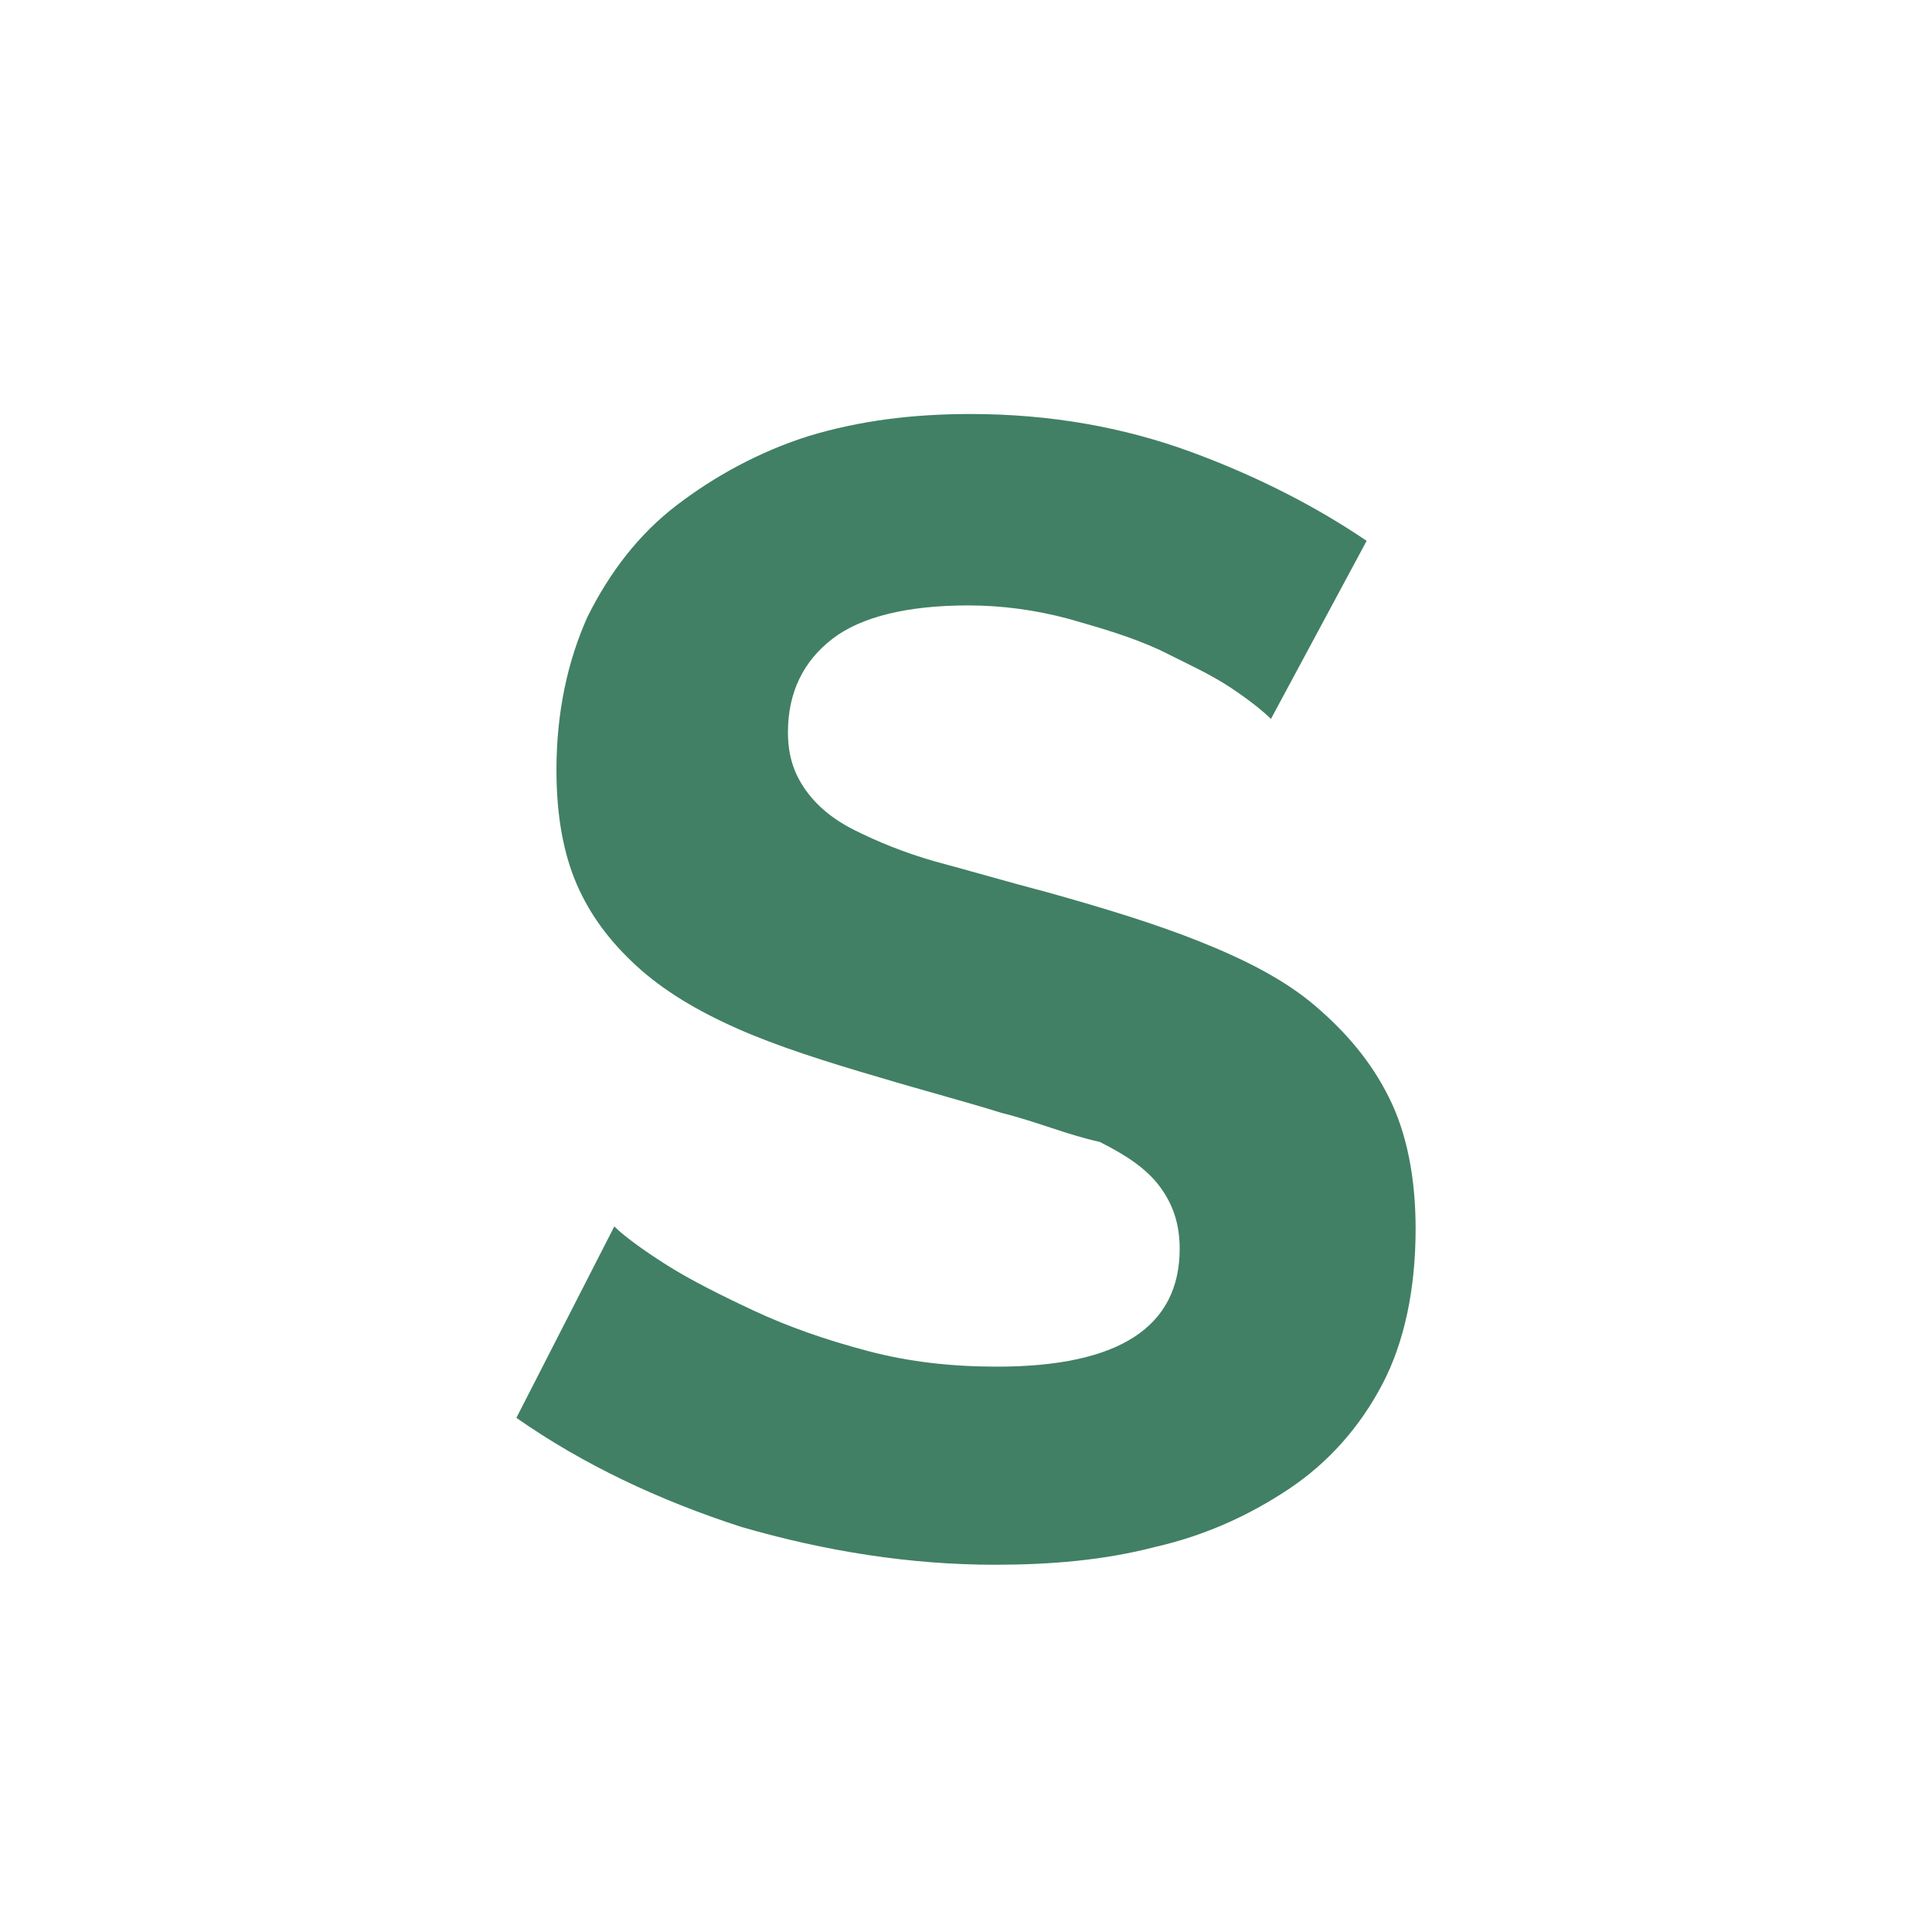
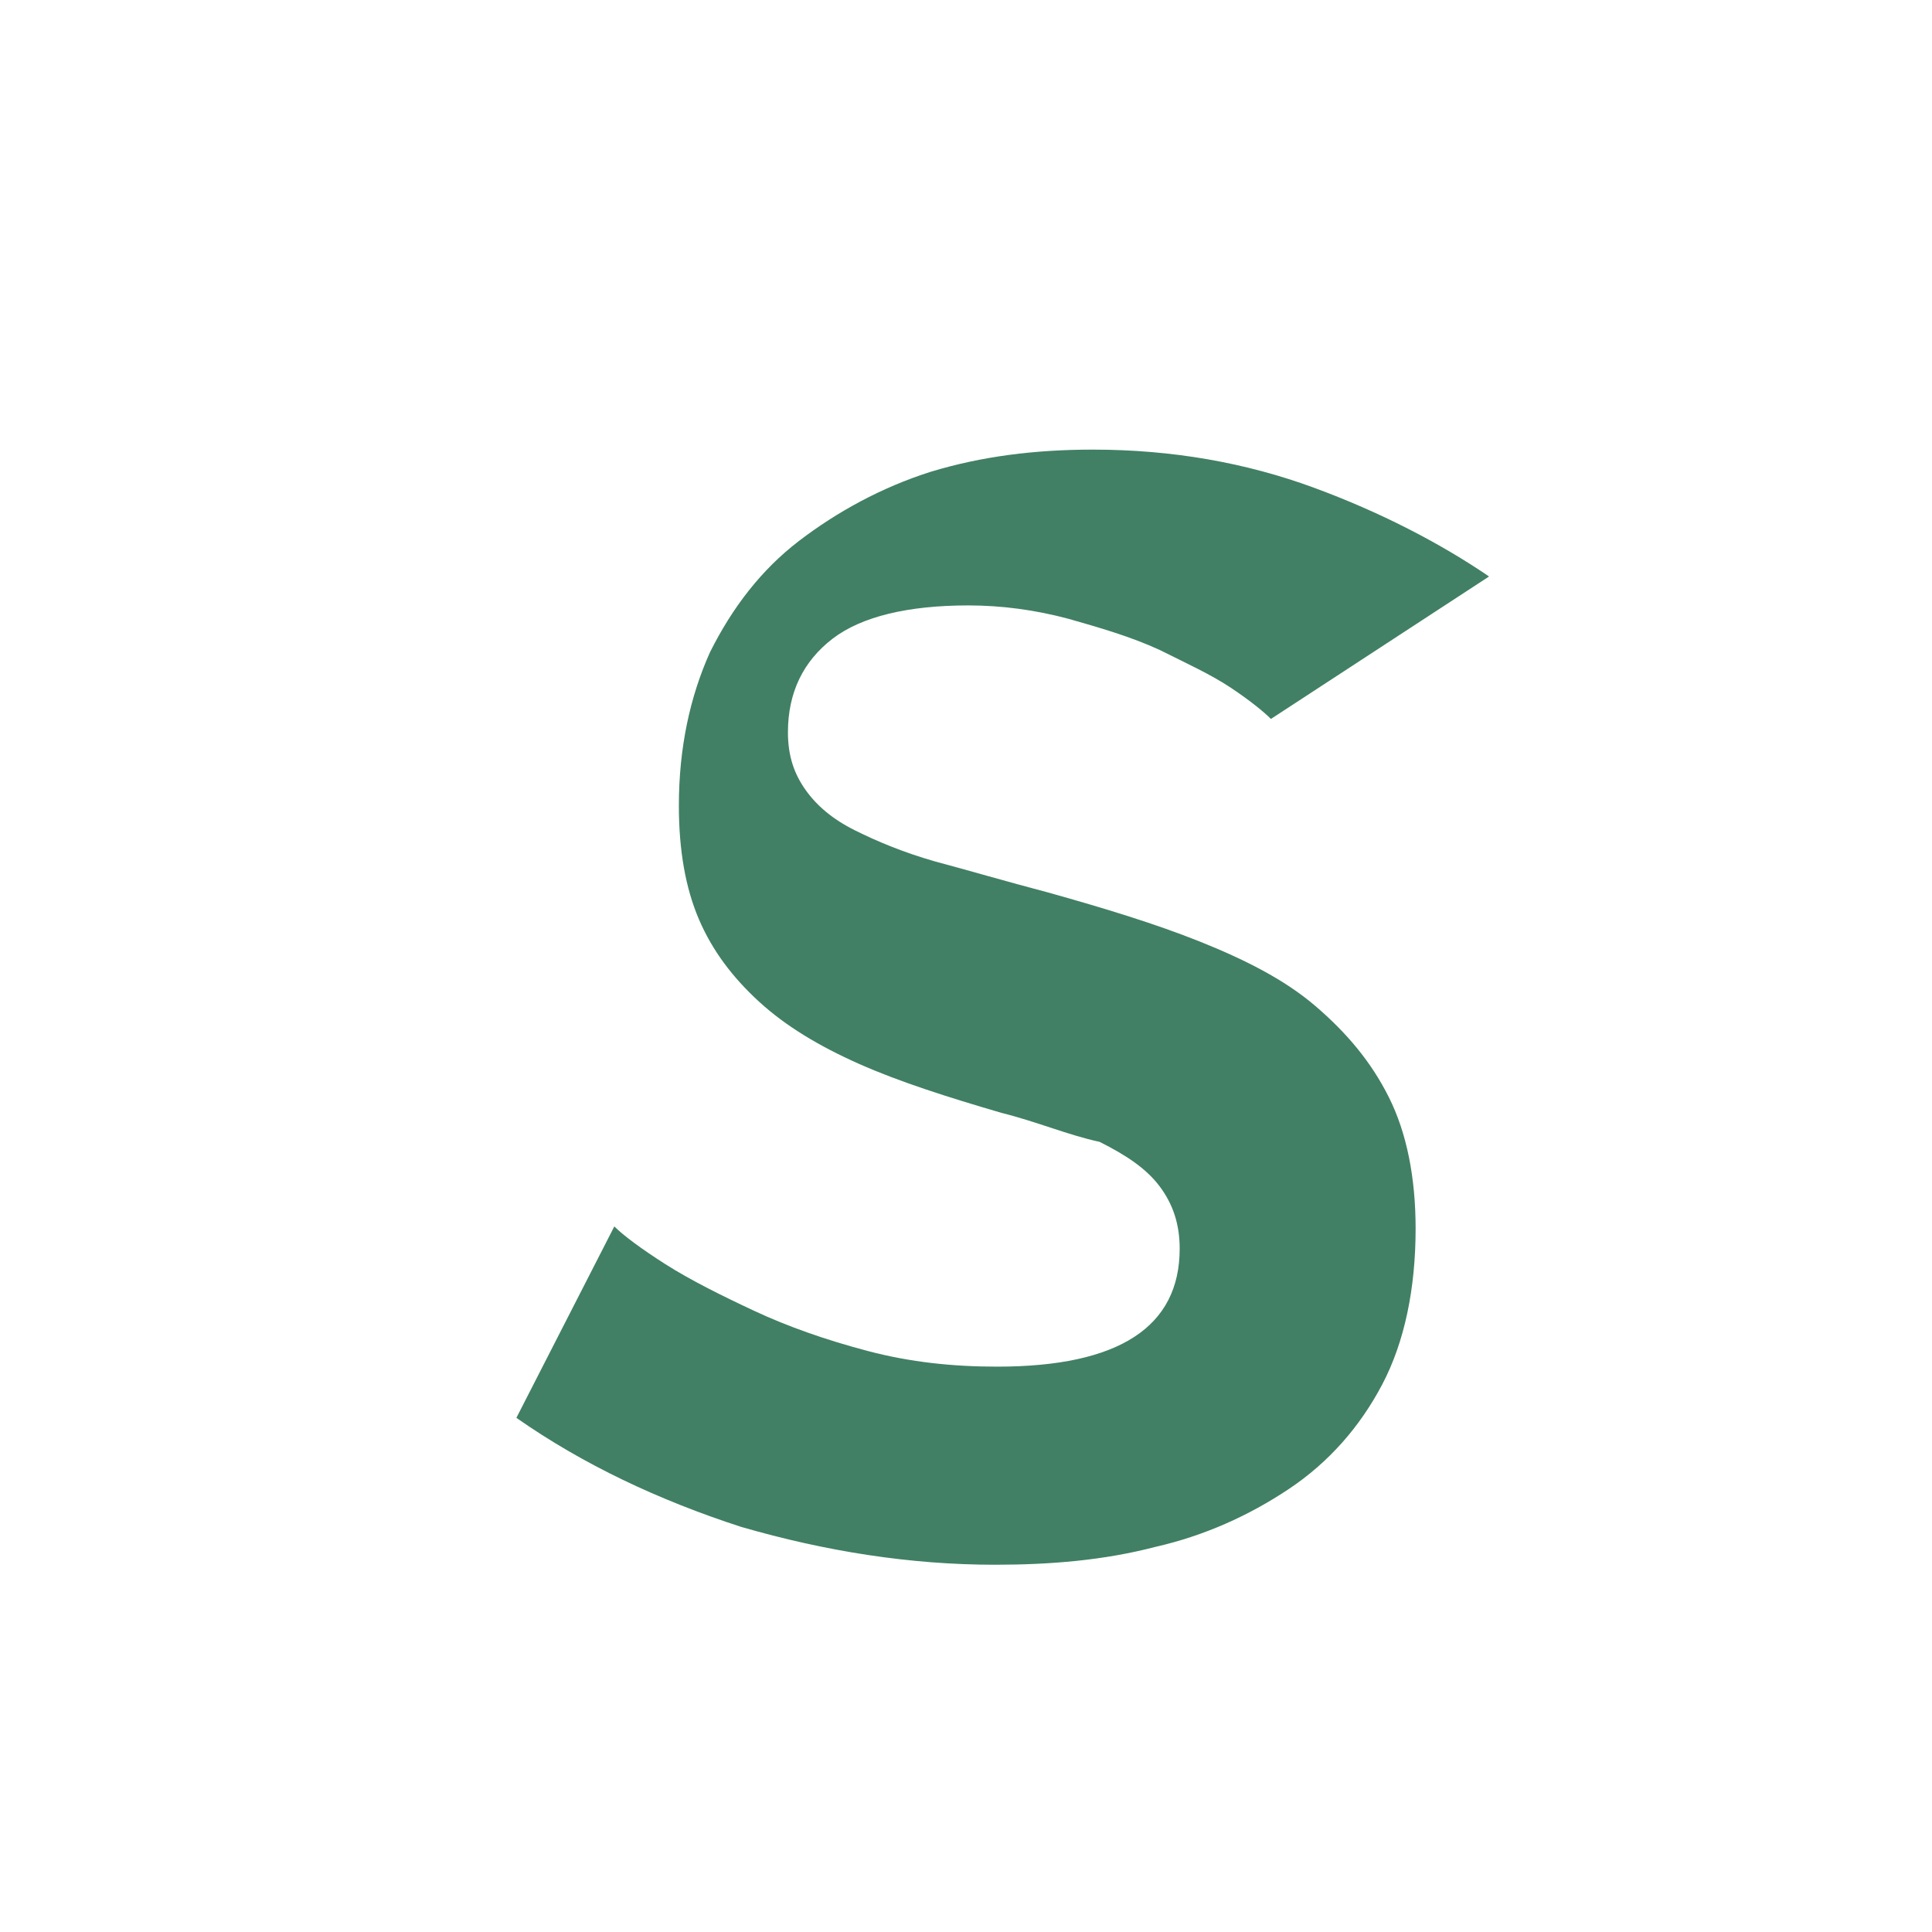
<svg xmlns="http://www.w3.org/2000/svg" version="1.1" x="0px" y="0px" viewBox="0 0 86.8 86.8" style="enable-background:new 0 0 86.8 86.8;" xml:space="preserve">
  <style type="text/css">
	.st0{display:none;}
	.st1{display:inline;fill:#BEDD9A;}
	
		.st2{display:inline;fill:none;stroke:#579479;stroke-width:5.333;stroke-linecap:round;stroke-linejoin:round;stroke-miterlimit:10;}
	.st3{display:inline;}
	.st4{opacity:0.4;fill:#A8C4E5;}
	.st5{fill:#346650;}
	.st6{fill:#FFFFFF;}
	.st7{fill:#418064;}
	
		.st8{display:inline;fill:none;stroke:#346650;stroke-width:5.333;stroke-linecap:round;stroke-linejoin:round;stroke-miterlimit:10;}
	.st9{display:inline;opacity:0.4;fill:#A8C4E5;}
	
		.st10{display:inline;fill:none;stroke:#346650;stroke-width:6.552;stroke-linecap:round;stroke-linejoin:round;stroke-miterlimit:10;}
	.st11{fill:none;stroke:#346650;stroke-width:5.333;stroke-linecap:round;stroke-linejoin:round;stroke-miterlimit:10;}
	.st12{fill:none;stroke:#346650;stroke-width:5.908;stroke-linecap:round;stroke-linejoin:round;stroke-miterlimit:10;}
	.st13{fill:none;stroke:#346650;stroke-width:6.552;stroke-linecap:round;stroke-linejoin:round;stroke-miterlimit:10;}
	.st14{display:inline;fill:#A1A69C;}
	.st15{display:inline;fill:#8D9189;}
	.st16{display:inline;fill:#F8FFF0;}
	
		.st17{display:inline;fill:none;stroke:#346650;stroke-width:10.667;stroke-linecap:round;stroke-linejoin:round;stroke-miterlimit:10;}
	.st18{display:inline;fill:#E4EBDD;}
	.st19{display:inline;fill:#418065;}
	.st20{display:inline;fill:#2C5745;}
	.st21{display:inline;fill:#346650;}
	.st22{display:inline;fill:#2C5744;}
	.st23{display:inline;fill:#6AA68C;}
	
		.st24{display:inline;fill:none;stroke:#346650;stroke-width:5.908;stroke-linecap:round;stroke-linejoin:round;stroke-miterlimit:10;}
	.st25{fill:#3A3A5C;}
	.st26{fill:#F8FFF0;}
	.st27{fill:#EF863E;}
	.st28{fill:#B3B8AD;}
	.st29{fill:#2A2A42;}
	.st30{fill:#E4EBDD;}
	.st31{fill:#468A6D;}
	.st32{fill:#397059;}
	
		.st33{opacity:0.56;fill:none;stroke:#FFFFFF;stroke-width:2.667;stroke-linecap:round;stroke-linejoin:round;stroke-miterlimit:10;}
	.st34{fill:#13261E;}
	.st35{display:inline;fill:#0F2561;}
	.st36{display:inline;fill:#182921;}
	.st37{display:inline;fill:#E8AB31;}
	.st38{display:inline;fill:#E0E0E0;}
	.st39{fill:#264D3C;}
	.st40{display:inline;fill:#2653B0;}
	.st41{display:inline;fill:#13261E;}
	.st42{display:inline;fill:#FFC248;}
	.st43{display:inline;fill:#F5CD7D;}
	.st44{display:inline;fill:#FFEAC2;}
	.st45{fill:#234536;}
	.st46{fill:#A1A69C;}
	.st47{fill:#386E57;}
	.st48{fill:#4A9173;}
	.st49{fill:#55A683;}
	.st50{fill:#B7BDB1;}
	.st51{fill:#0A1410;}
	.st52{fill:#418065;}
	.st53{fill:#D0D6C9;}
	.st54{display:inline;fill:#EF863E;}
	.st55{fill:#FFFAFA;}
	.st56{display:inline;fill:#4C9677;}
	.st57{fill:#61BD95;}
	.st58{fill:#4FA882;}
	.st59{display:inline;opacity:0.62;fill:#C6CCC0;}
	.st60{display:inline;fill:#B3B8AD;}
	.st61{fill:none;stroke:#418064;stroke-width:5.333;stroke-linecap:round;stroke-linejoin:round;stroke-miterlimit:10;}
	
		.st62{display:inline;fill:none;stroke:#52A17E;stroke-width:5.333;stroke-linecap:round;stroke-linejoin:round;stroke-miterlimit:10;}
	
		.st63{display:inline;fill:none;stroke:#346650;stroke-width:4.325;stroke-linecap:round;stroke-linejoin:round;stroke-miterlimit:10;}
	
		.st64{display:inline;fill:none;stroke:#52A17E;stroke-width:4.325;stroke-linecap:round;stroke-linejoin:round;stroke-miterlimit:10;}
	.st65{display:inline;fill:#D0D6C9;}
	.st66{fill:#C0C7BB;}
	.st67{fill:#DAE0D3;}
	.st68{fill:#B1B8AD;}
	.st69{fill:#CFD6C9;}
	.st70{fill:#BD9A75;}
	.st71{fill:#D6B48D;}
	.st72{fill:#E8C399;}
	.st73{fill:none;stroke:#BA9871;stroke-width:1.621;stroke-linecap:round;stroke-linejoin:round;stroke-miterlimit:10;}
	.st74{fill:#A17B51;}
	.st75{display:inline;fill:#274D3C;}
	.st76{fill:none;stroke:#579479;stroke-width:5.333;stroke-linecap:round;stroke-linejoin:round;stroke-miterlimit:10;}
	.st77{fill:#8D9189;}
	.st78{fill:#EEEEEE;}
	.st79{fill:none;stroke:#346650;stroke-width:10.667;stroke-linecap:round;stroke-linejoin:round;stroke-miterlimit:10;}
	.st80{fill:#DDDDDD;}
	.st81{fill:#2C5745;}
	.st82{fill:#2C5744;}
	.st83{fill:#6AA68C;}
	.st84{fill:#BBBBBB;}
	.st85{fill:#0F2561;}
	.st86{fill:#182921;}
	.st87{fill:#E8AB31;}
	.st88{fill:#E0E0E0;}
	.st89{fill:#2653B0;}
	.st90{fill:#FFC248;}
	.st91{fill:#F5CD7D;}
	.st92{fill:#FFEAC2;}
	.st93{fill:#AAAAAA;}
	.st94{fill:#CCCCCC;}
	.st95{fill:#4C9677;}
	.st96{opacity:0.62;fill:#C6CCC0;}
	.st97{fill:none;stroke:#52A17E;stroke-width:5.333;stroke-linecap:round;stroke-linejoin:round;stroke-miterlimit:10;}
	.st98{fill:none;stroke:#346650;stroke-width:4.325;stroke-linecap:round;stroke-linejoin:round;stroke-miterlimit:10;}
	.st99{fill:none;stroke:#52A17E;stroke-width:4.325;stroke-linecap:round;stroke-linejoin:round;stroke-miterlimit:10;}
	.st100{fill:#274D3C;}
	.st101{opacity:0.15;fill:#55A683;}
	.st102{fill:#A8C4E5;}
	.st103{fill:#729FC4;}
	.st104{fill:#888888;}
	.st105{opacity:0.25;fill:#444444;}
	.st106{clip-path:url(#SVGID_00000153695820883951387340000004506415543866485692_);fill:#EEEEEE;}
	.st107{display:inline;opacity:0.8;fill:url(#SVGID_00000047746836312718032690000010630123623590018730_);}
	.st108{display:inline;opacity:0.6;fill:url(#SVGID_00000105417560517790583530000007728304374895375793_);}
	.st109{fill:#C1CAD4;}
	.st110{opacity:0.3;fill:#C1CAD4;}
	.st111{opacity:0.3;fill:url(#SVGID_00000143610264545460239920000005820934064717386146_);}
	.st112{fill:url(#SVGID_00000065785161489597497580000006211874442601500345_);}
	.st113{fill:url(#SVGID_00000121965927485828188550000009030346569362186420_);}
	.st114{fill:url(#SVGID_00000088818225605893770380000000498039137179539635_);}
	.st115{opacity:0.3;fill:url(#SVGID_00000157268018471849827910000006990834026156315839_);}
	.st116{fill:url(#SVGID_00000091706705980972103970000017159807494238756797_);}
	.st117{fill:url(#SVGID_00000147222325039744224280000006888009218775828353_);}
	.st118{fill:url(#SVGID_00000041269263298294454420000015311631985434007741_);}
	.st119{opacity:0.25;fill:url(#SVGID_00000087390907414611166870000005891651068678839169_);}
	.st120{opacity:0.3;fill:#FFFFFF;}
	.st121{fill:url(#SVGID_00000099655661294523496640000008702668965479167370_);}
	.st122{fill:url(#SVGID_00000141426582740827501590000012288389888238096012_);}
	.st123{fill:url(#SVGID_00000109024949957280143580000008044282341479203222_);}
	.st124{fill:url(#SVGID_00000045577017312051525720000009775153336418715266_);}
	.st125{fill:url(#SVGID_00000104680800467196745310000007356997530451988356_);}
	.st126{fill:url(#SVGID_00000015318148885878124410000015790164654809465221_);}
	.st127{fill:url(#SVGID_00000124858314303873864210000003608406175225869988_);}
	.st128{fill:url(#SVGID_00000166633197554957217200000001377642236801009812_);}
	.st129{fill:url(#SVGID_00000032636422833281937890000016233371333689350801_);}
	.st130{fill:url(#SVGID_00000091735120734420633160000016578571158526020540_);}
	.st131{fill:url(#SVGID_00000141442104827616406130000017416401234720209583_);}
	.st132{fill:url(#SVGID_00000083075433505504768660000016012181949108426682_);}
	.st133{fill:url(#SVGID_00000088814875446768217290000003386029571712264604_);}
	.st134{fill:url(#SVGID_00000062909197722862427200000001955622741442525312_);}
	.st135{fill:url(#SVGID_00000103981984450778614300000015788796954484011904_);}
	.st136{fill:url(#SVGID_00000080186784848849964940000009508357992378746504_);}
	.st137{fill:url(#SVGID_00000160181286509942725700000006351342481268543132_);}
	.st138{fill:url(#SVGID_00000037678835205459169770000015865837720477589666_);}
	.st139{fill:url(#SVGID_00000045613570499207856990000001058600819545653376_);}
	.st140{fill:url(#SVGID_00000045584761614650548130000009793920947509226652_);}
	.st141{fill:url(#SVGID_00000156570858583969874460000014788371980697729953_);}
	.st142{fill:url(#SVGID_00000129912287571920120860000006756351451196907951_);}
	.st143{fill:url(#SVGID_00000006676778721343789250000007650604397890723479_);}
	.st144{fill:url(#SVGID_00000117650105353673099090000009500578087750145681_);}
	.st145{opacity:0.3;fill:url(#SVGID_00000003816363985956345490000009977483384155355285_);}
	.st146{opacity:0.3;fill:url(#SVGID_00000141425645646561796570000007562285563654072715_);}
	.st147{opacity:0.25;fill:url(#SVGID_00000026856579947790116020000010589719214514137766_);}
	.st148{opacity:0.25;fill:url(#SVGID_00000039105734130539913770000001433419740598355858_);}
	.st149{opacity:0.25;fill:url(#SVGID_00000097486327723057270920000003556773134495060633_);}
	.st150{fill:url(#SVGID_00000065052204716323331030000018443989723929020319_);}
	.st151{fill:url(#SVGID_00000140697571958564488590000011811812695565519253_);}
	.st152{opacity:0.25;fill:url(#SVGID_00000091722654517715579280000000802478607020895363_);}
	.st153{opacity:0.25;fill:url(#SVGID_00000145751962271741756630000002137526331386190495_);}
	.st154{opacity:0.25;fill:url(#SVGID_00000013901603774641611940000010092079744506212507_);}
	.st155{fill:url(#SVGID_00000077312657024382715000000014220874567930847656_);}
	.st156{fill:#EF6C6C;}
	.st157{opacity:0.5;fill:#FFFFFF;}
	.st158{clip-path:url(#SVGID_00000178883381969424837060000000679663013840672421_);}
	.st159{fill:#FCFDFE;}
	.st160{fill:url(#SVGID_00000123424668208793270860000009684829551288628916_);}
	.st161{fill:url(#SVGID_00000062902600139254336880000001421859470717354117_);}
	.st162{fill:url(#SVGID_00000028322447339392623320000008492076847824388743_);}
	.st163{fill:url(#SVGID_00000136390409551790998530000017088360498799525537_);}
</style>
  <g id="background" class="st0">
</g>
  <g id="image" class="st0">
</g>
  <g id="background_kopie">
</g>
  <g id="image_kopie">
</g>
  <g id="Ikony_Víte_že">
</g>
  <g id="ESG">
    <g>
-       <path class="st52" d="M57.1,32.3c-0.3-0.3-0.9-0.8-1.8-1.4c-0.9-0.6-2-1.1-3.2-1.7c-1.3-0.6-2.7-1-4.1-1.4c-1.5-0.4-3-0.6-4.5-0.6    c-2.7,0-4.8,0.5-6.1,1.5c-1.3,1-2,2.4-2,4.2c0,1.1,0.3,1.9,0.8,2.6c0.5,0.7,1.2,1.3,2.2,1.8c1,0.5,2.2,1,3.6,1.4    c1.5,0.4,3.2,0.9,5.1,1.4c2.5,0.7,4.8,1.4,6.8,2.2c2,0.8,3.8,1.7,5.2,2.9c1.4,1.2,2.5,2.5,3.3,4.1c0.8,1.6,1.2,3.6,1.2,5.9    c0,2.7-0.5,5.1-1.5,7c-1,1.9-2.4,3.5-4.2,4.7c-1.8,1.2-3.8,2.1-6,2.6c-2.3,0.6-4.7,0.8-7.2,0.8c-3.8,0-7.6-0.6-11.4-1.7    c-3.7-1.2-7.1-2.8-10.1-4.9l4.4-8.6c0.4,0.4,1.2,1,2.3,1.7c1.1,0.7,2.5,1.4,4,2.1c1.5,0.7,3.2,1.3,5.1,1.8    c1.9,0.5,3.8,0.7,5.8,0.7c5.5,0,8.2-1.8,8.2-5.3c0-1.1-0.3-2-0.9-2.8c-0.6-0.8-1.5-1.4-2.7-2C48,51,46.6,50.4,45,50    c-1.6-0.5-3.5-1-5.5-1.6c-2.4-0.7-4.6-1.4-6.4-2.2s-3.3-1.7-4.5-2.8c-1.2-1.1-2.1-2.3-2.7-3.7c-0.6-1.4-0.9-3.1-0.9-5.1    c0-2.6,0.5-4.9,1.4-6.9c1-2,2.3-3.7,4-5c1.7-1.3,3.7-2.4,5.9-3.1c2.3-0.7,4.7-1,7.3-1c3.6,0,6.9,0.6,9.9,1.7c3,1.1,5.7,2.5,7.9,4    L57.1,32.3z" />
+       <path class="st52" d="M57.1,32.3c-0.3-0.3-0.9-0.8-1.8-1.4c-0.9-0.6-2-1.1-3.2-1.7c-1.3-0.6-2.7-1-4.1-1.4c-1.5-0.4-3-0.6-4.5-0.6    c-2.7,0-4.8,0.5-6.1,1.5c-1.3,1-2,2.4-2,4.2c0,1.1,0.3,1.9,0.8,2.6c0.5,0.7,1.2,1.3,2.2,1.8c1,0.5,2.2,1,3.6,1.4    c1.5,0.4,3.2,0.9,5.1,1.4c2.5,0.7,4.8,1.4,6.8,2.2c2,0.8,3.8,1.7,5.2,2.9c1.4,1.2,2.5,2.5,3.3,4.1c0.8,1.6,1.2,3.6,1.2,5.9    c0,2.7-0.5,5.1-1.5,7c-1,1.9-2.4,3.5-4.2,4.7c-1.8,1.2-3.8,2.1-6,2.6c-2.3,0.6-4.7,0.8-7.2,0.8c-3.8,0-7.6-0.6-11.4-1.7    c-3.7-1.2-7.1-2.8-10.1-4.9l4.4-8.6c0.4,0.4,1.2,1,2.3,1.7c1.1,0.7,2.5,1.4,4,2.1c1.5,0.7,3.2,1.3,5.1,1.8    c1.9,0.5,3.8,0.7,5.8,0.7c5.5,0,8.2-1.8,8.2-5.3c0-1.1-0.3-2-0.9-2.8c-0.6-0.8-1.5-1.4-2.7-2C48,51,46.6,50.4,45,50    c-2.4-0.7-4.6-1.4-6.4-2.2s-3.3-1.7-4.5-2.8c-1.2-1.1-2.1-2.3-2.7-3.7c-0.6-1.4-0.9-3.1-0.9-5.1    c0-2.6,0.5-4.9,1.4-6.9c1-2,2.3-3.7,4-5c1.7-1.3,3.7-2.4,5.9-3.1c2.3-0.7,4.7-1,7.3-1c3.6,0,6.9,0.6,9.9,1.7c3,1.1,5.7,2.5,7.9,4    L57.1,32.3z" />
    </g>
  </g>
</svg>